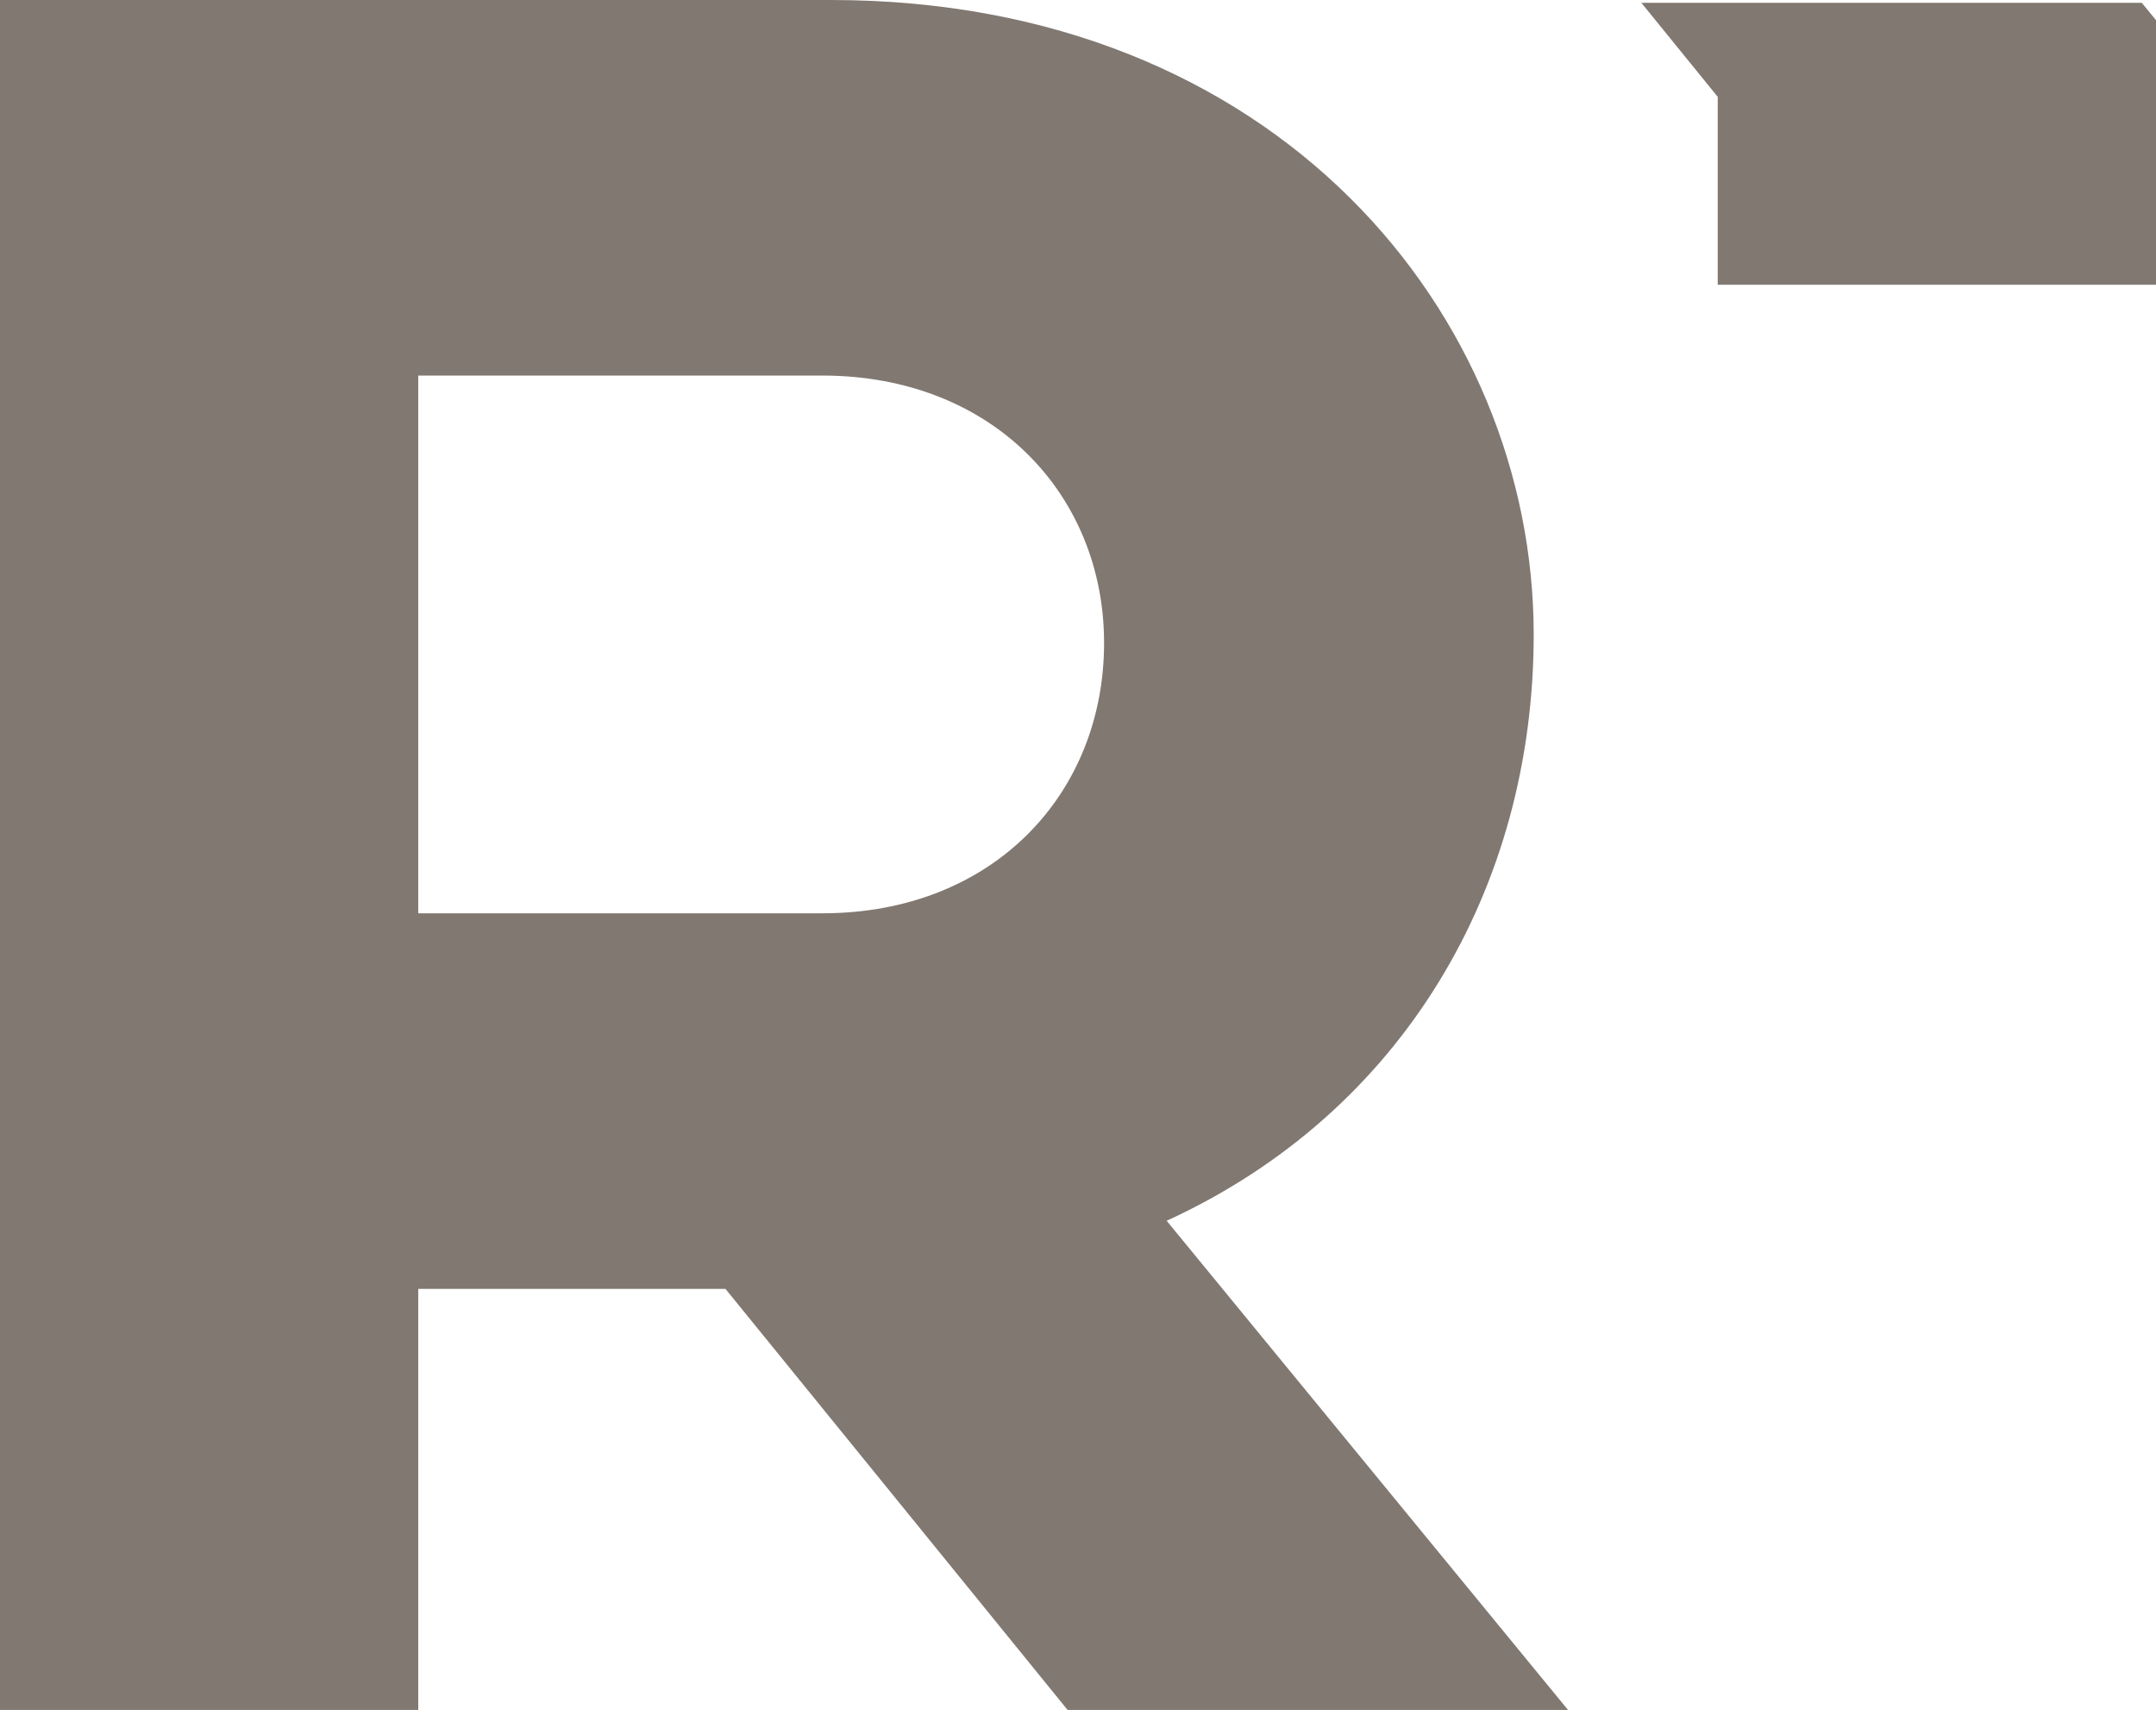
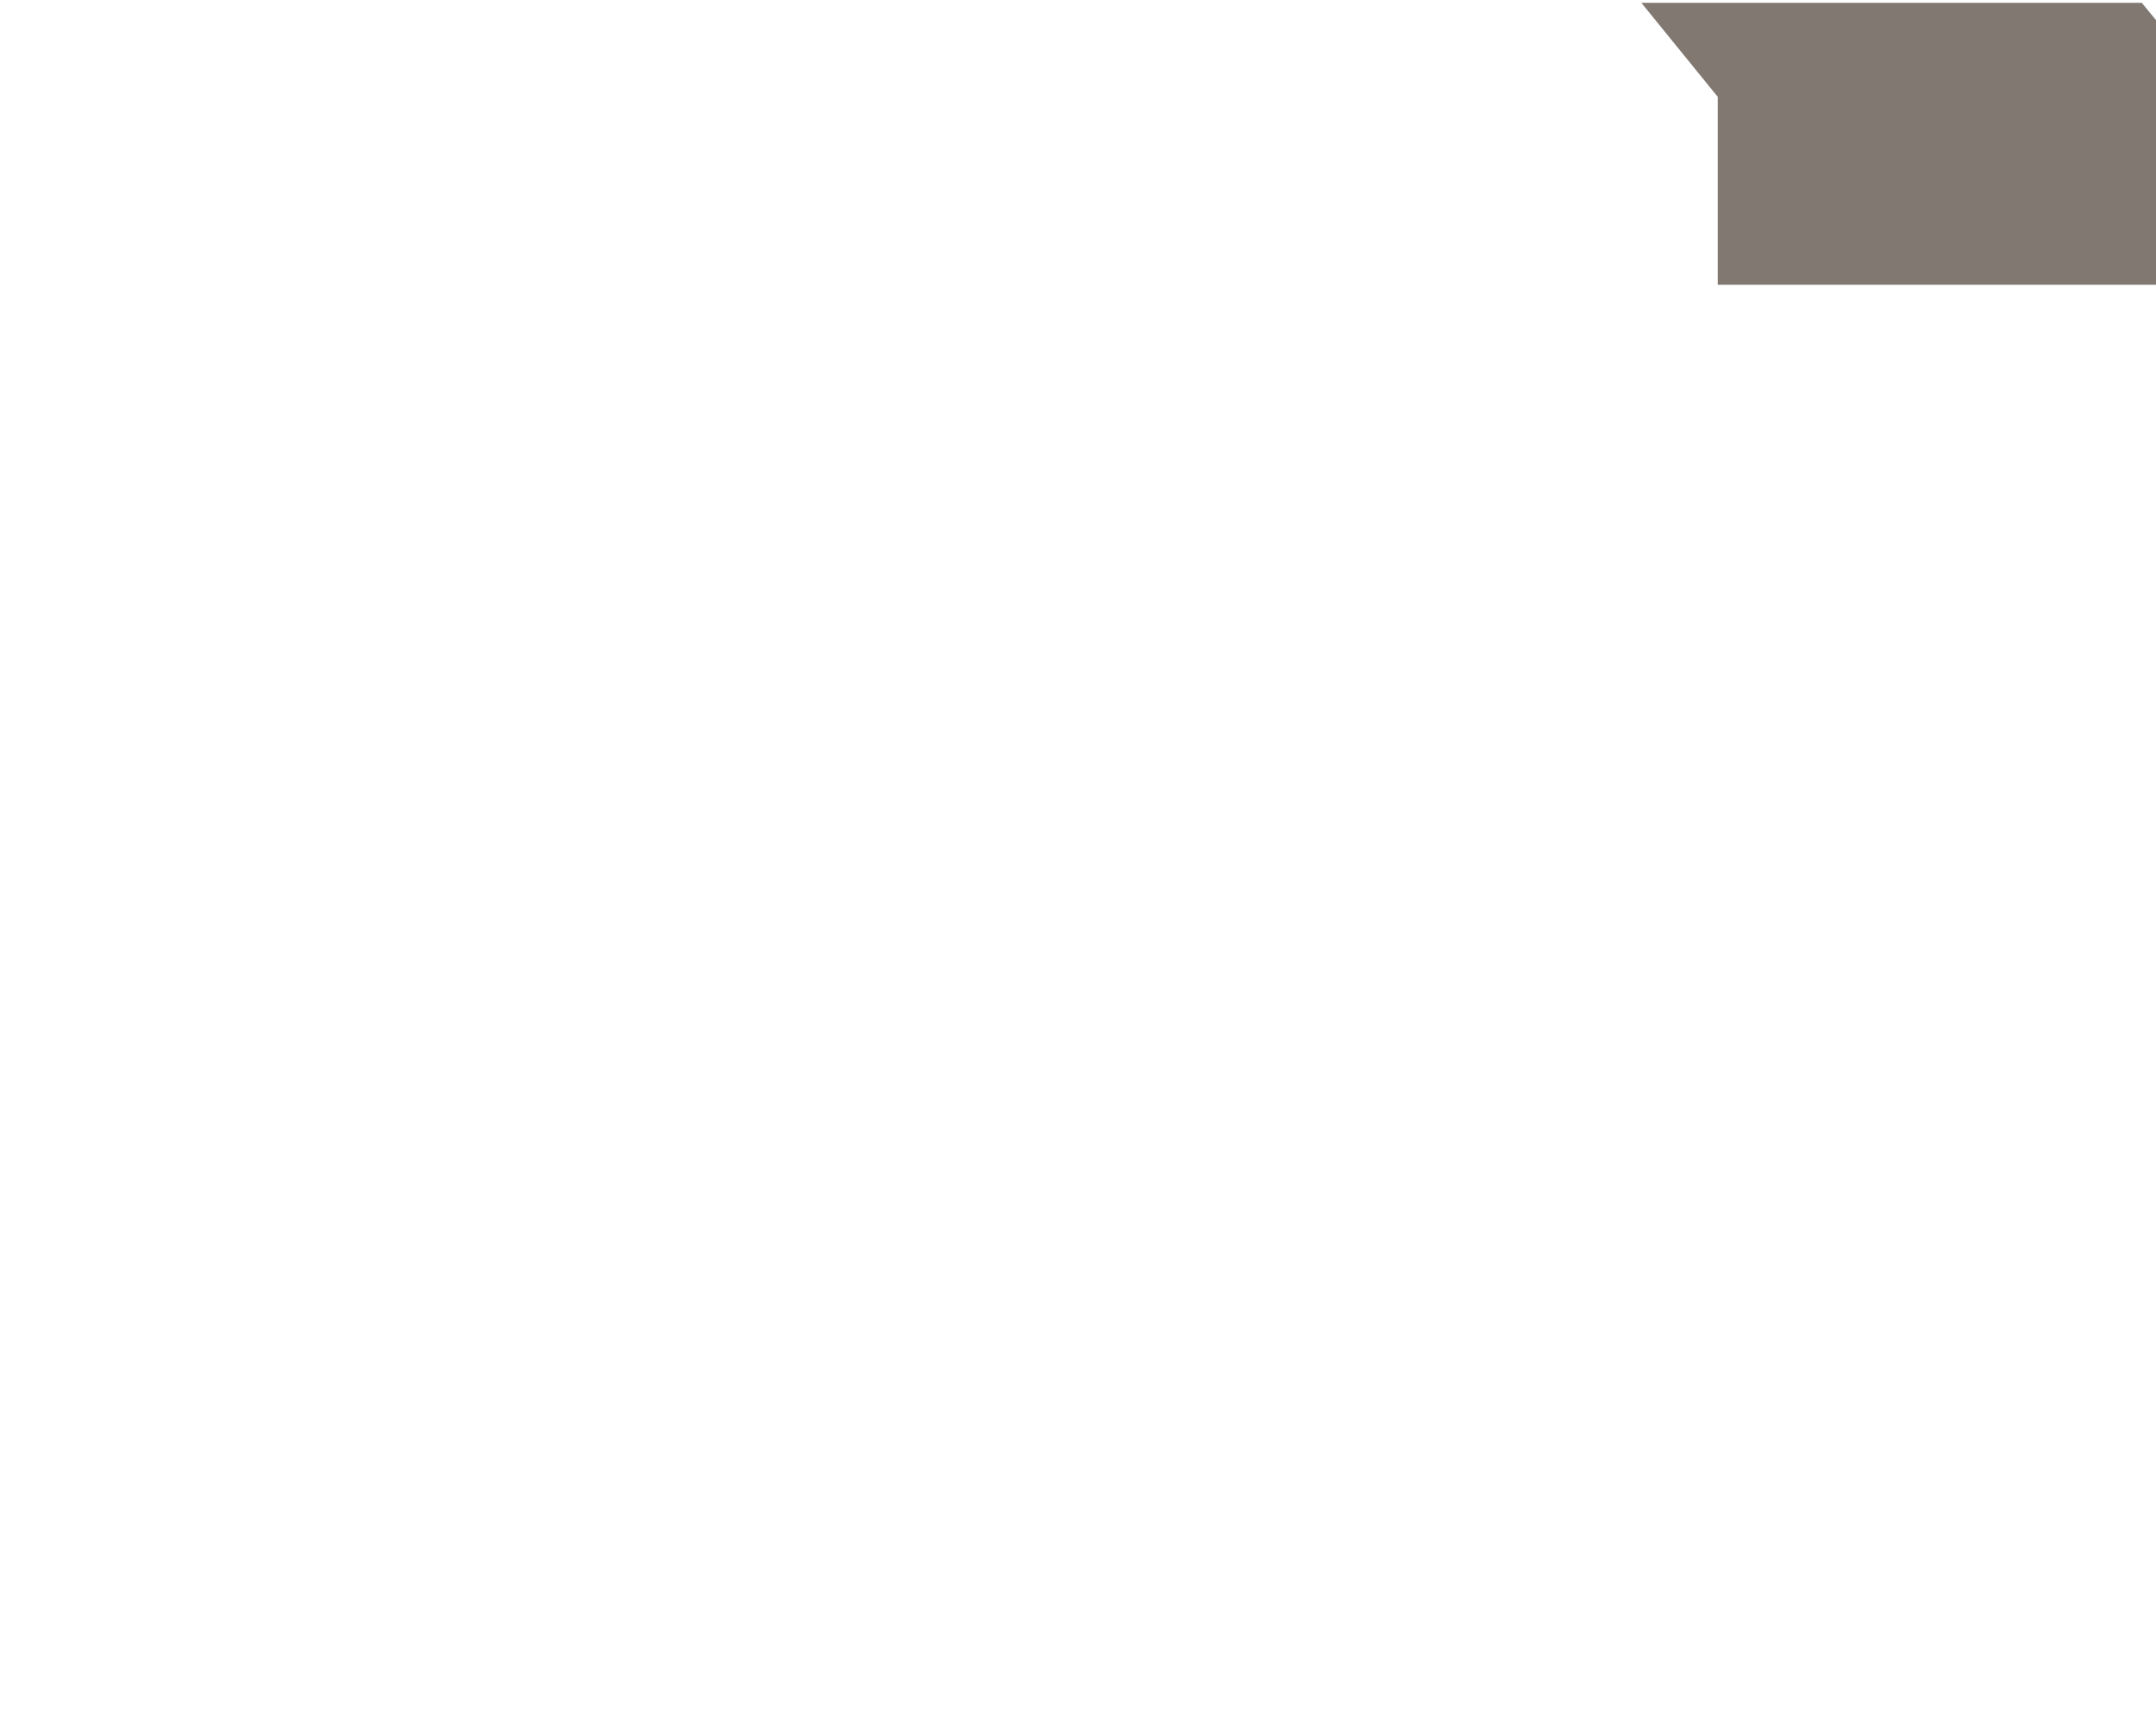
<svg xmlns="http://www.w3.org/2000/svg" id="a" viewBox="0 0 68.286 54.162">
  <defs>
    <style>.b{fill:#807871;}</style>
  </defs>
-   <path class="b" d="M13.247,40.826h9.731l10.835,13.336h15.85l-12.712-15.494c7.478-3.427,11.625-10.546,11.625-18.567C48.576,10.003,40.466,0,26.317,0H0v54.162h13.247v-13.336h0ZM13.247,11.896h12.798c5.409,0,8.924,3.787,8.924,8.469,0,4.778-3.515,8.564-8.924,8.564h-12.798V11.896h0Z" />
  <polygon class="b" points="54.405 3.067 54.405 9.019 68.286 9.019 68.286 .637 67.836 .089 51.986 .089 54.405 3.067 54.405 3.067" />
</svg>